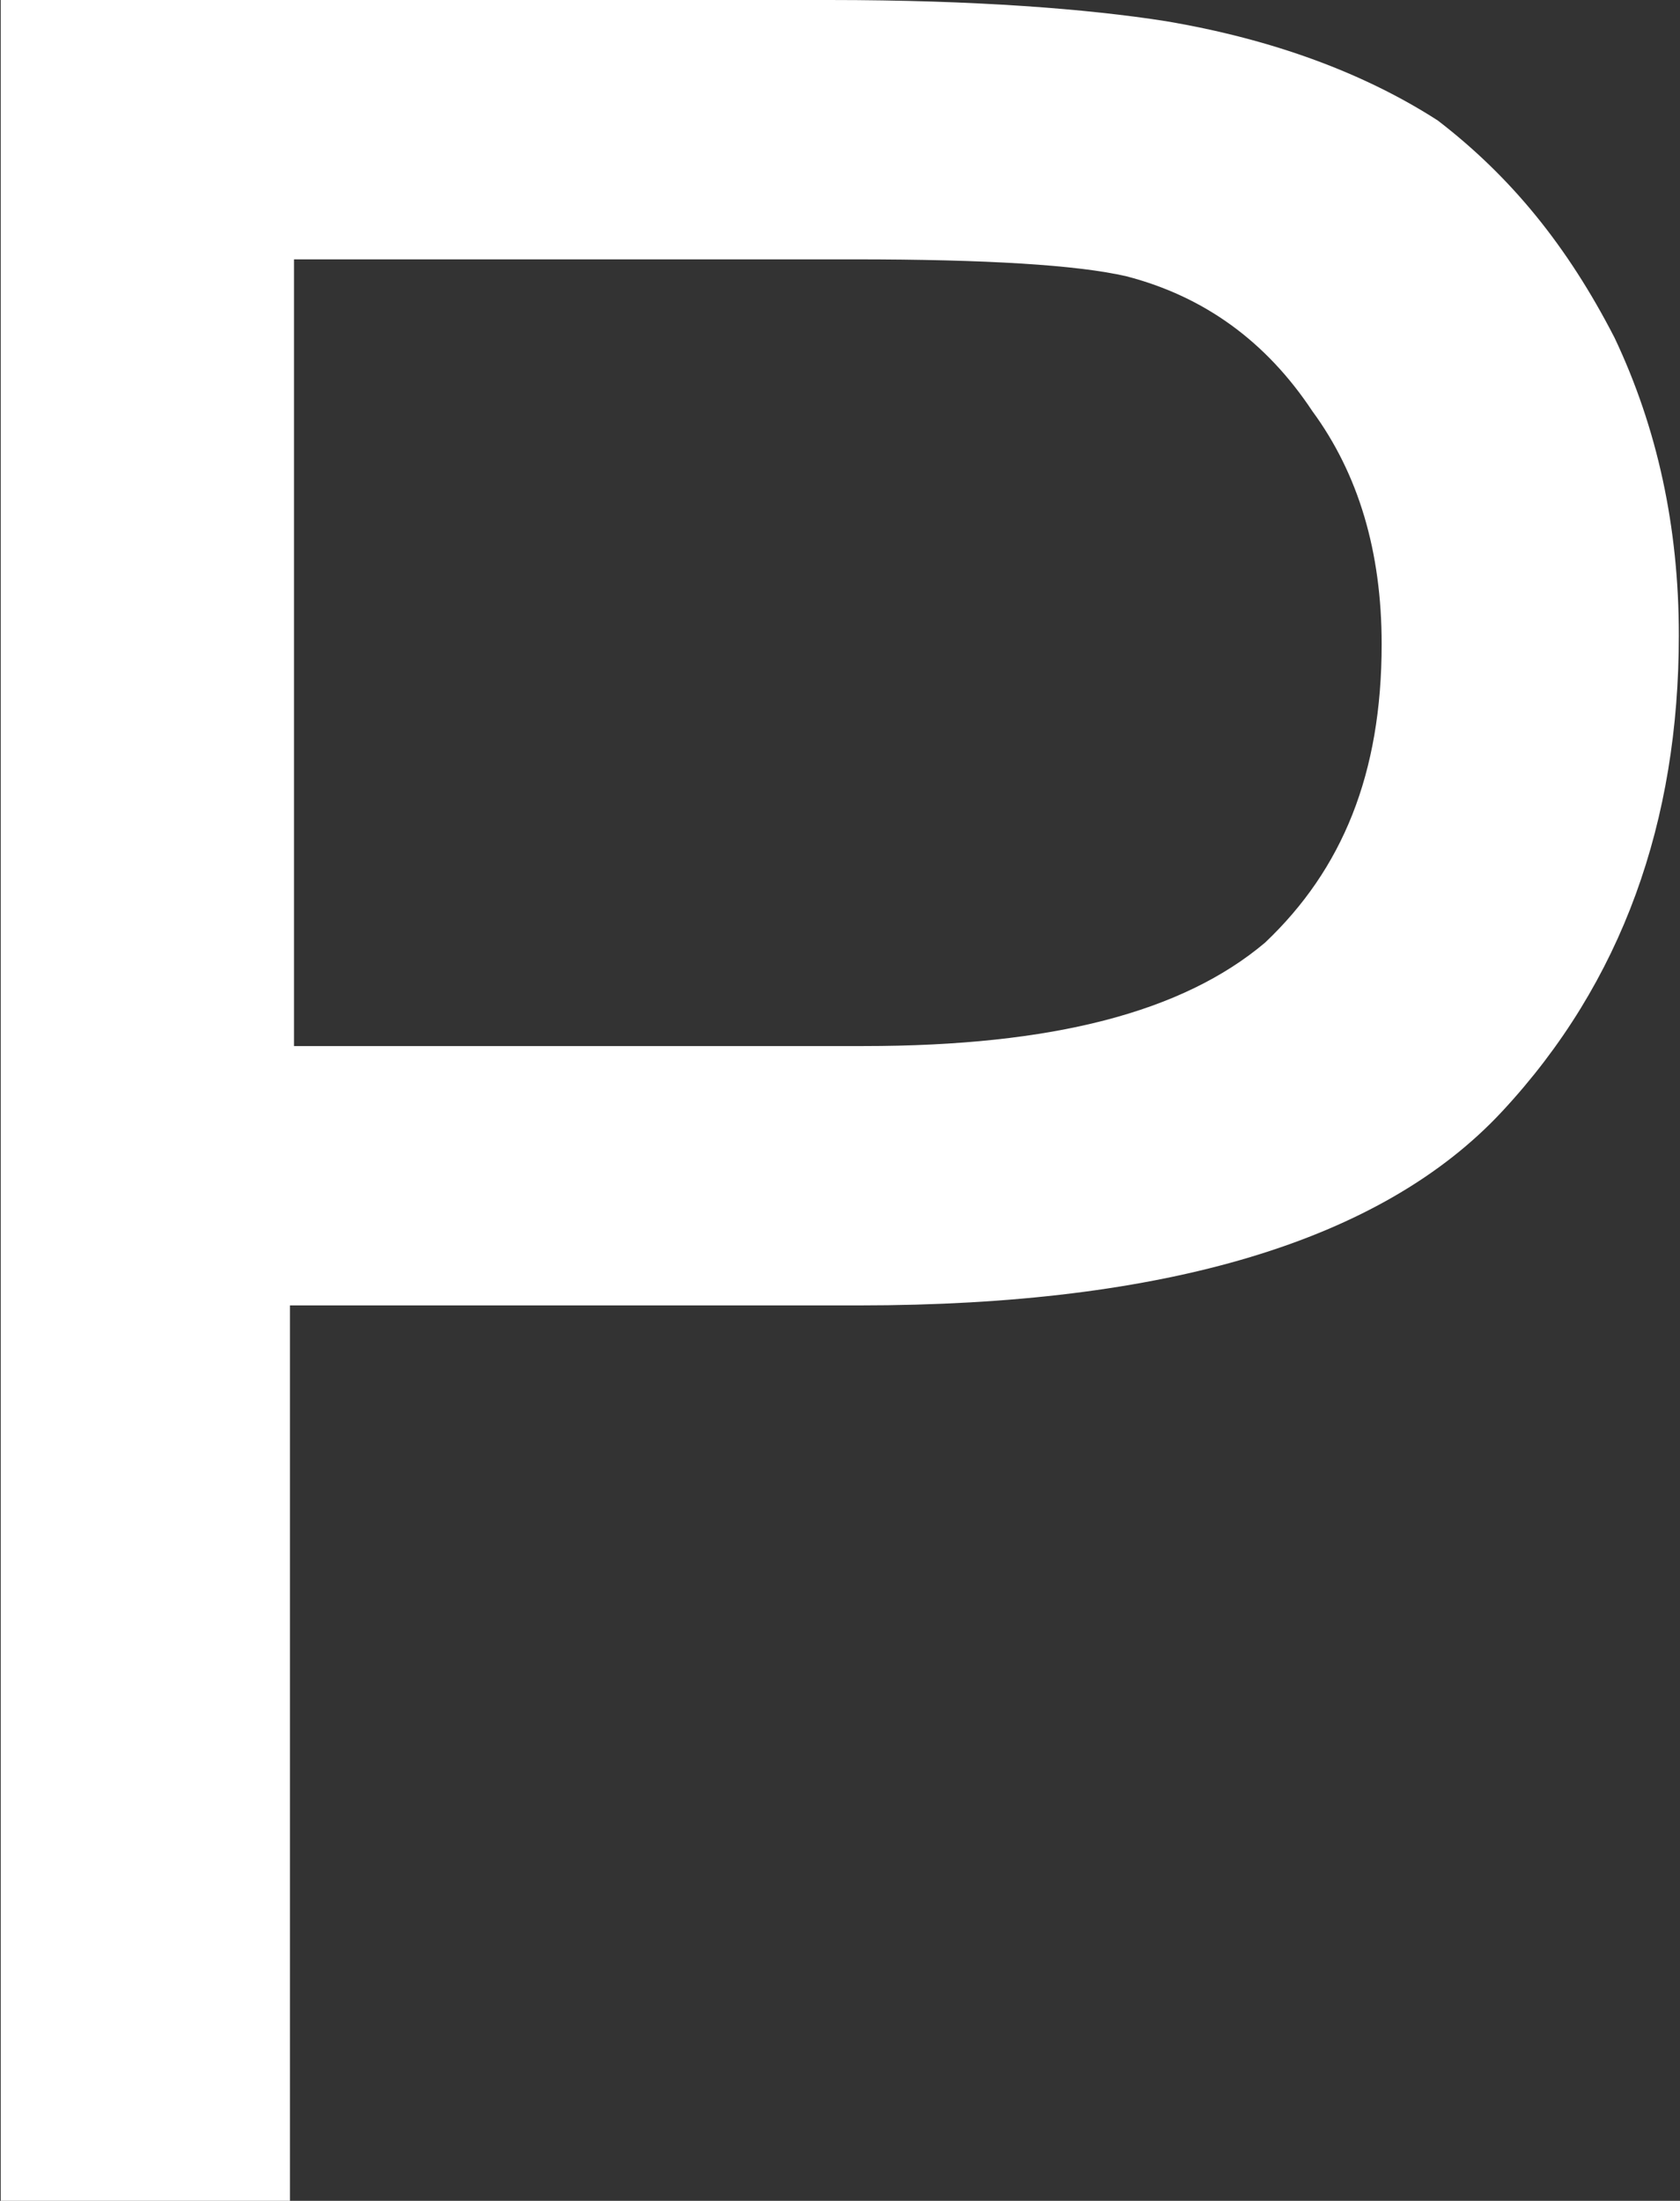
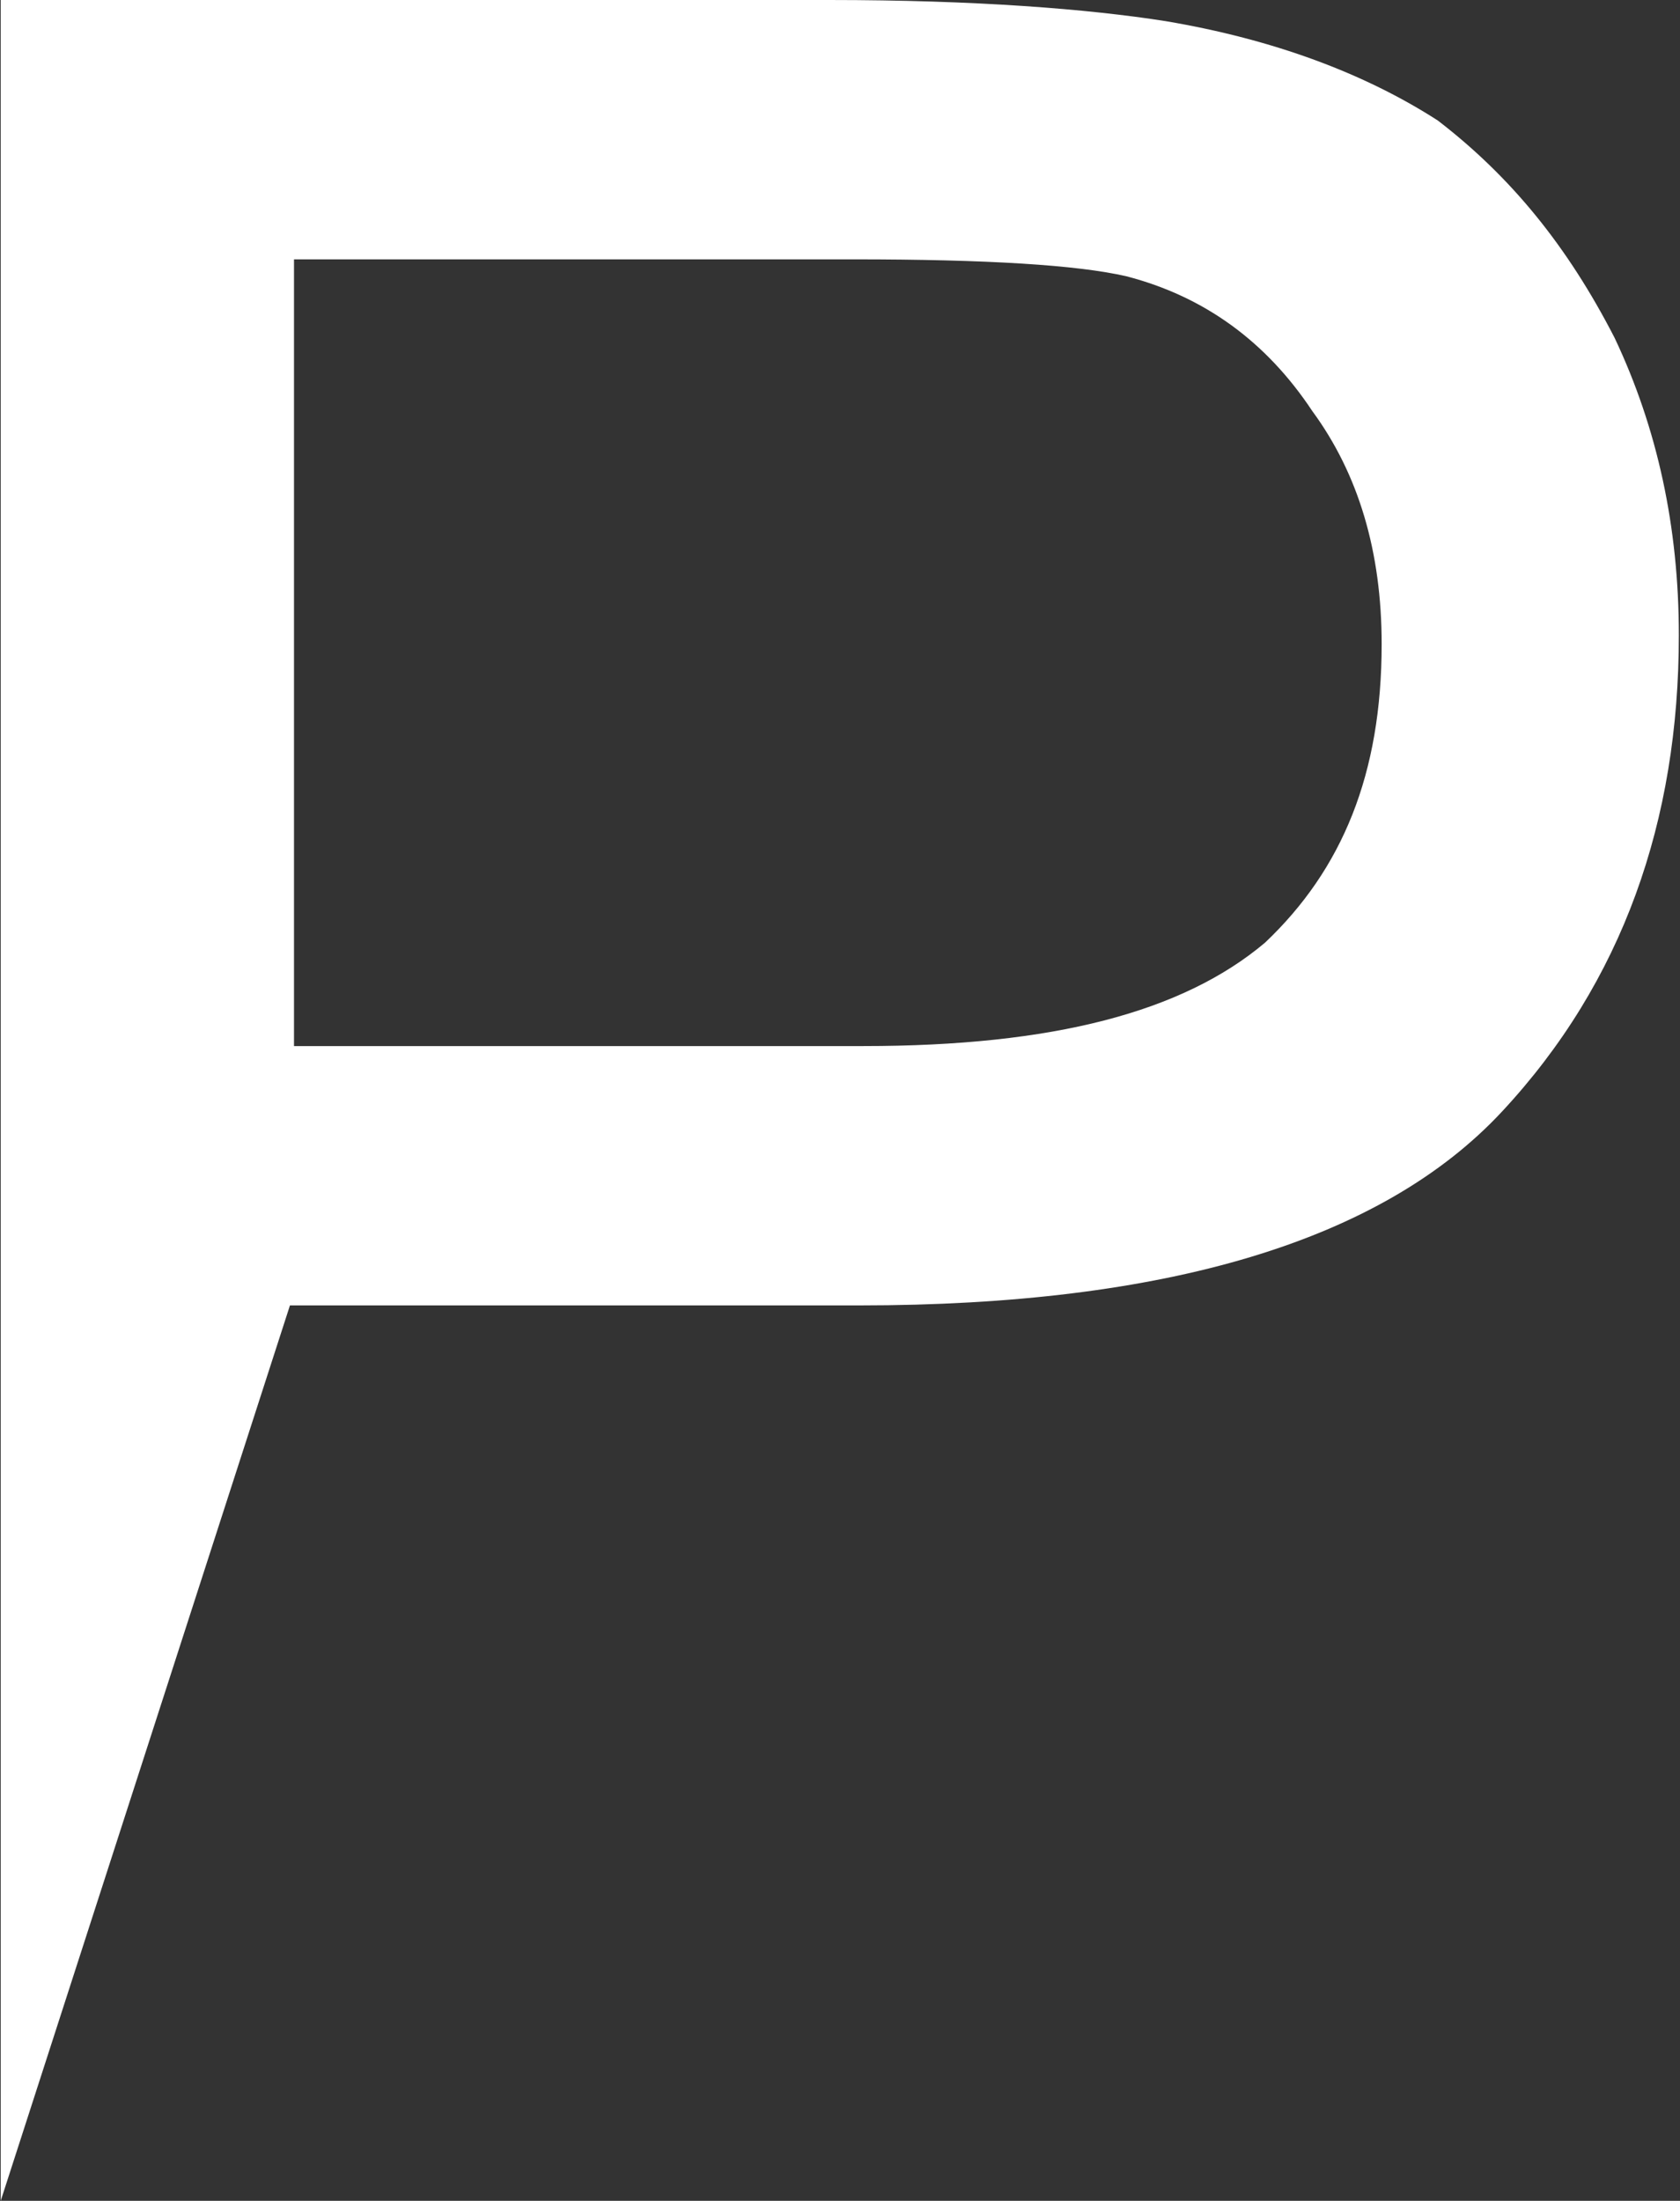
<svg xmlns="http://www.w3.org/2000/svg" version="1.2" viewBox="0 0 1160 1519" width="1160" height="1519">
  <rect x="0" y="0" width="1160" height="1519" fill="#333333" stroke="none" />
  <title>PFX_BIG copy-svg-svg</title>
  <style>
		.s0 { fill: #ffffff } 
	</style>
  <g id="Clip-Path: Clip-Path: Page 1">
    <g id="Clip-Path: Page 1">
      <g id="Page 1">
-         <path id="Path 6" fill-rule="evenodd" class="s0" d="m0.5 1519v-1519h572.1c101.2 0 178.9 6.2 232.3 14.6 74.2 12.5 137.3 36 187.9 68.6 50.6 38.9 89.5 86.7 122 149.9q44.4 93.6 44.4 205.3c0 128.3-38.8 239.3-122 328.7-83.2 89.5-232.3 133.9-443.8 133.9h-393.2v618zm202.5-797h393.2c131 0 220.5-23.5 277.3-71.4 53.4-50.6 80.5-116.5 80.5-206q0-95.7-47.9-160.9-47.8-72.1-128.3-93-50.6-11.7-187.9-11.7h-386.9z" />
+         <path id="Path 6" fill-rule="evenodd" class="s0" d="m0.5 1519v-1519h572.1c101.2 0 178.9 6.2 232.3 14.6 74.2 12.5 137.3 36 187.9 68.6 50.6 38.9 89.5 86.7 122 149.9q44.4 93.6 44.4 205.3c0 128.3-38.8 239.3-122 328.7-83.2 89.5-232.3 133.9-443.8 133.9h-393.2zm202.5-797h393.2c131 0 220.5-23.5 277.3-71.4 53.4-50.6 80.5-116.5 80.5-206q0-95.7-47.9-160.9-47.8-72.1-128.3-93-50.6-11.7-187.9-11.7h-386.9z" />
      </g>
    </g>
  </g>
</svg>